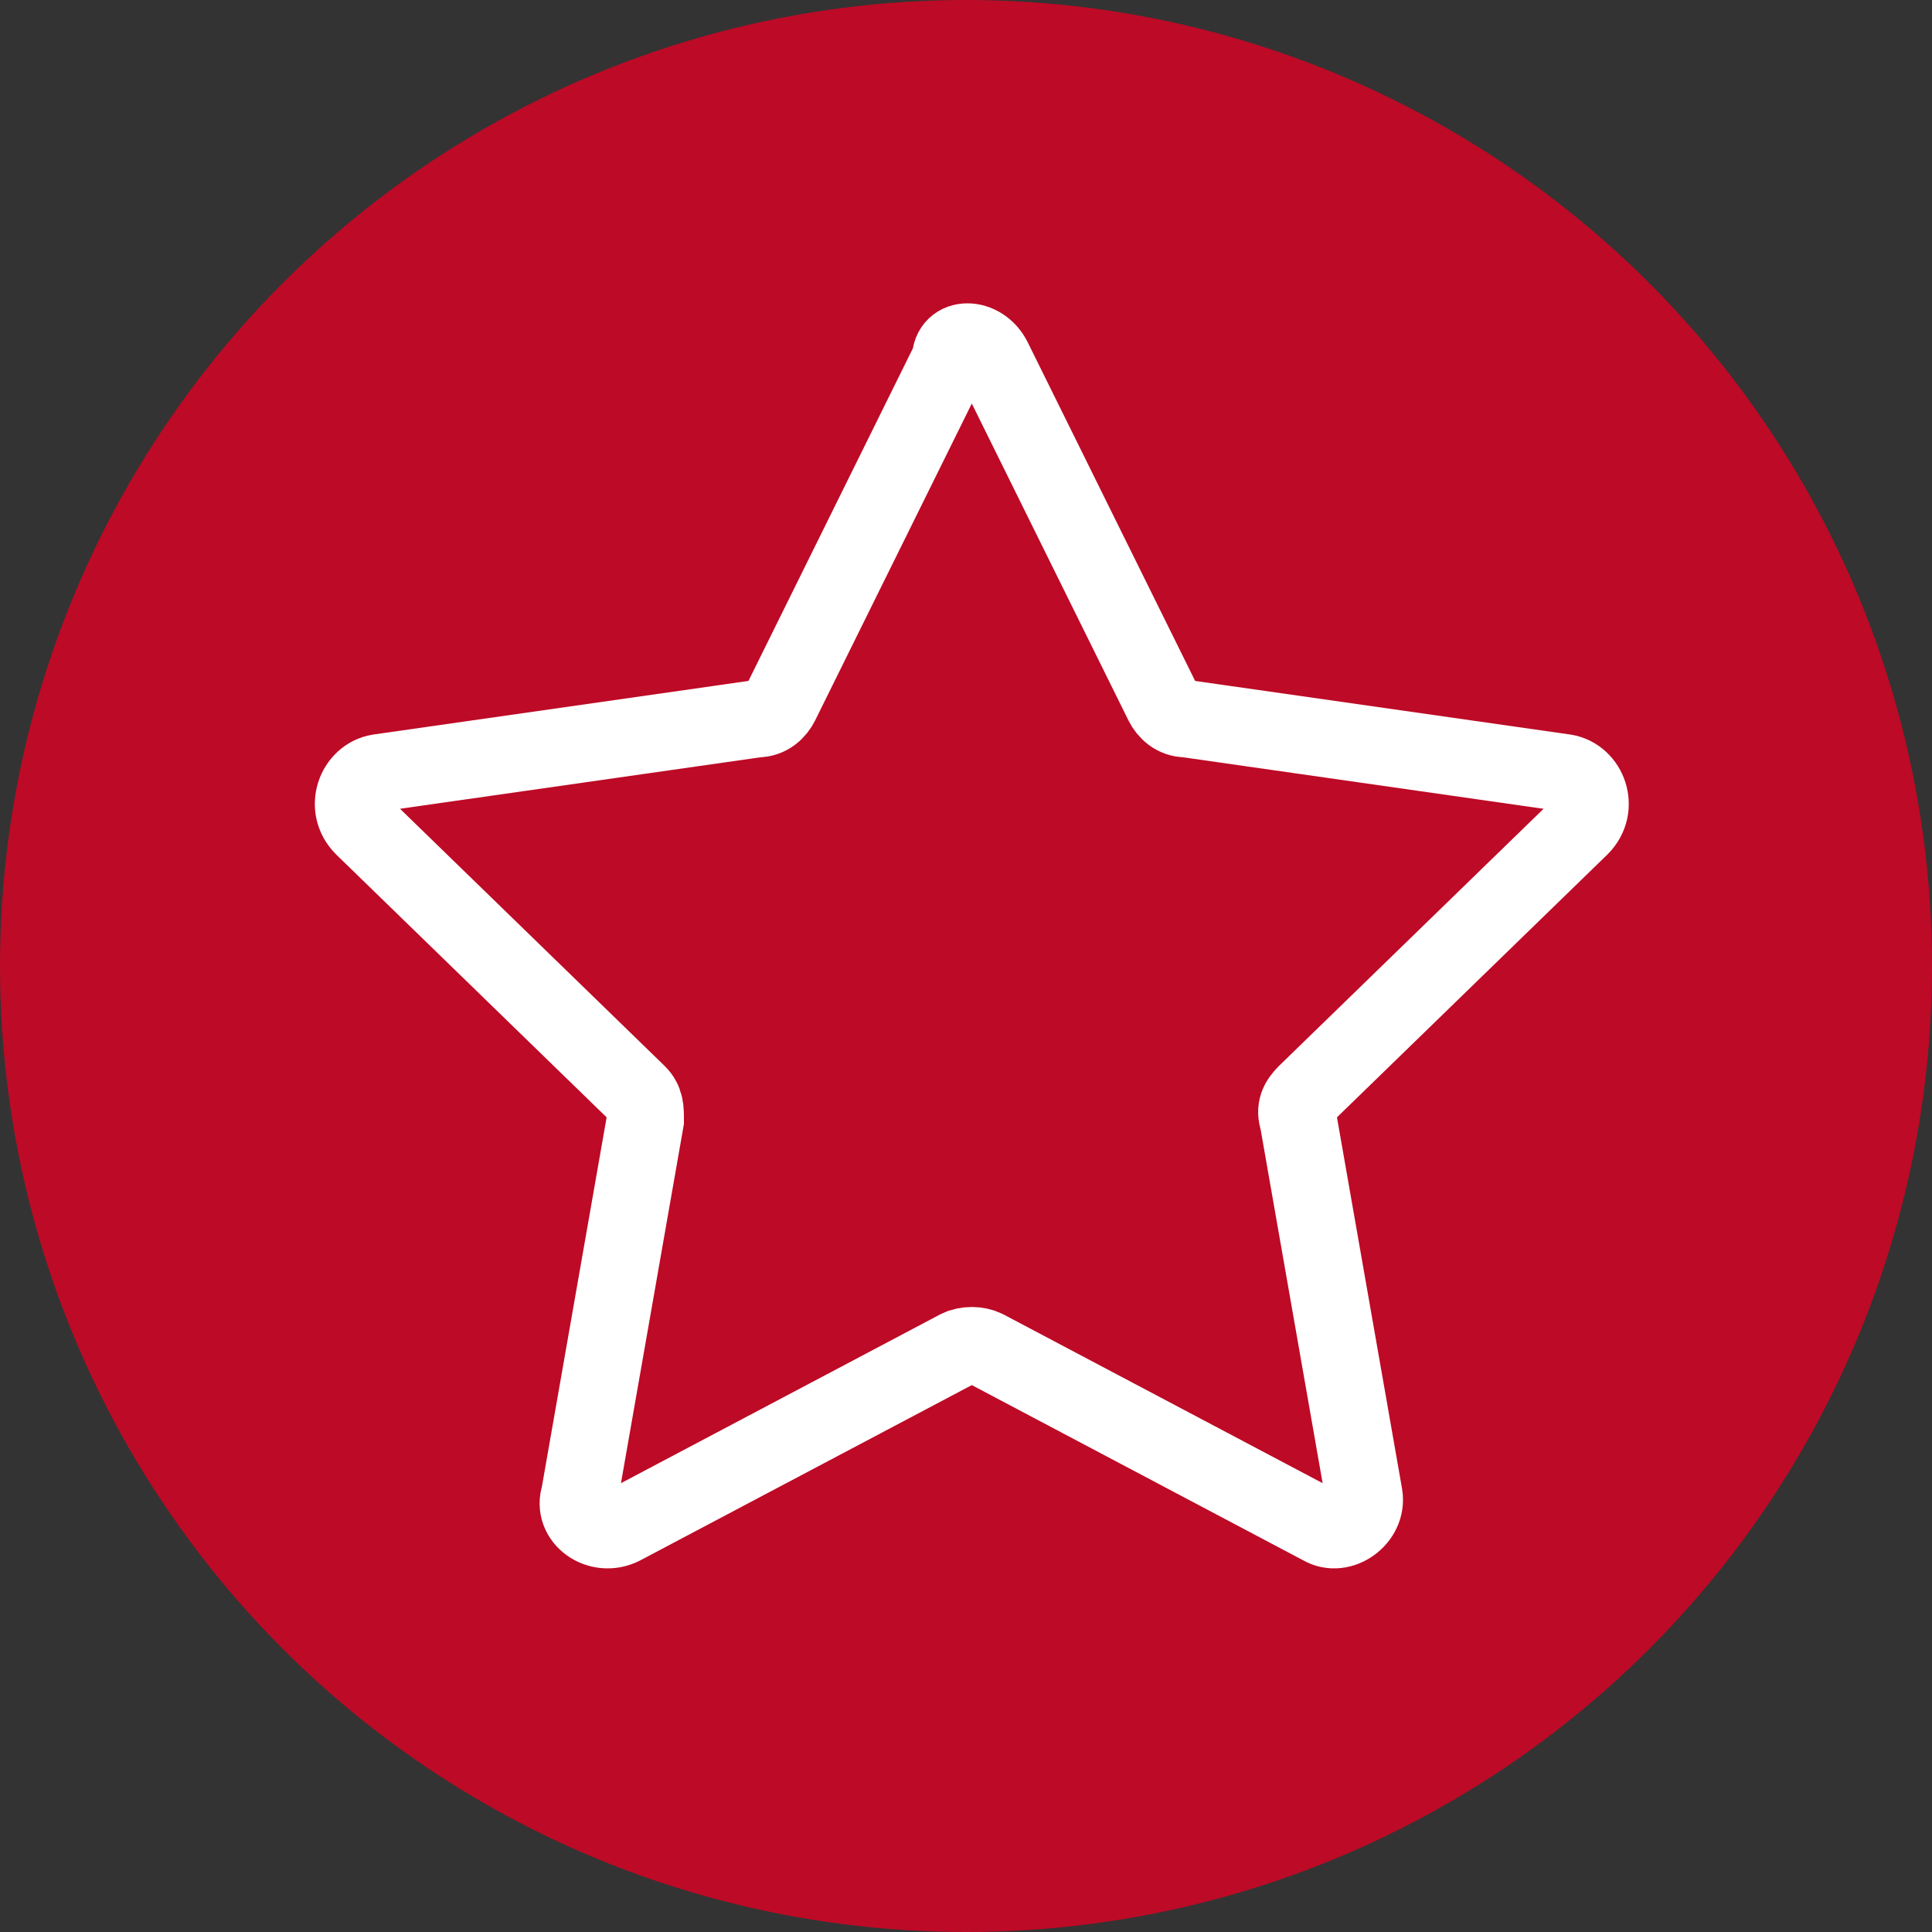
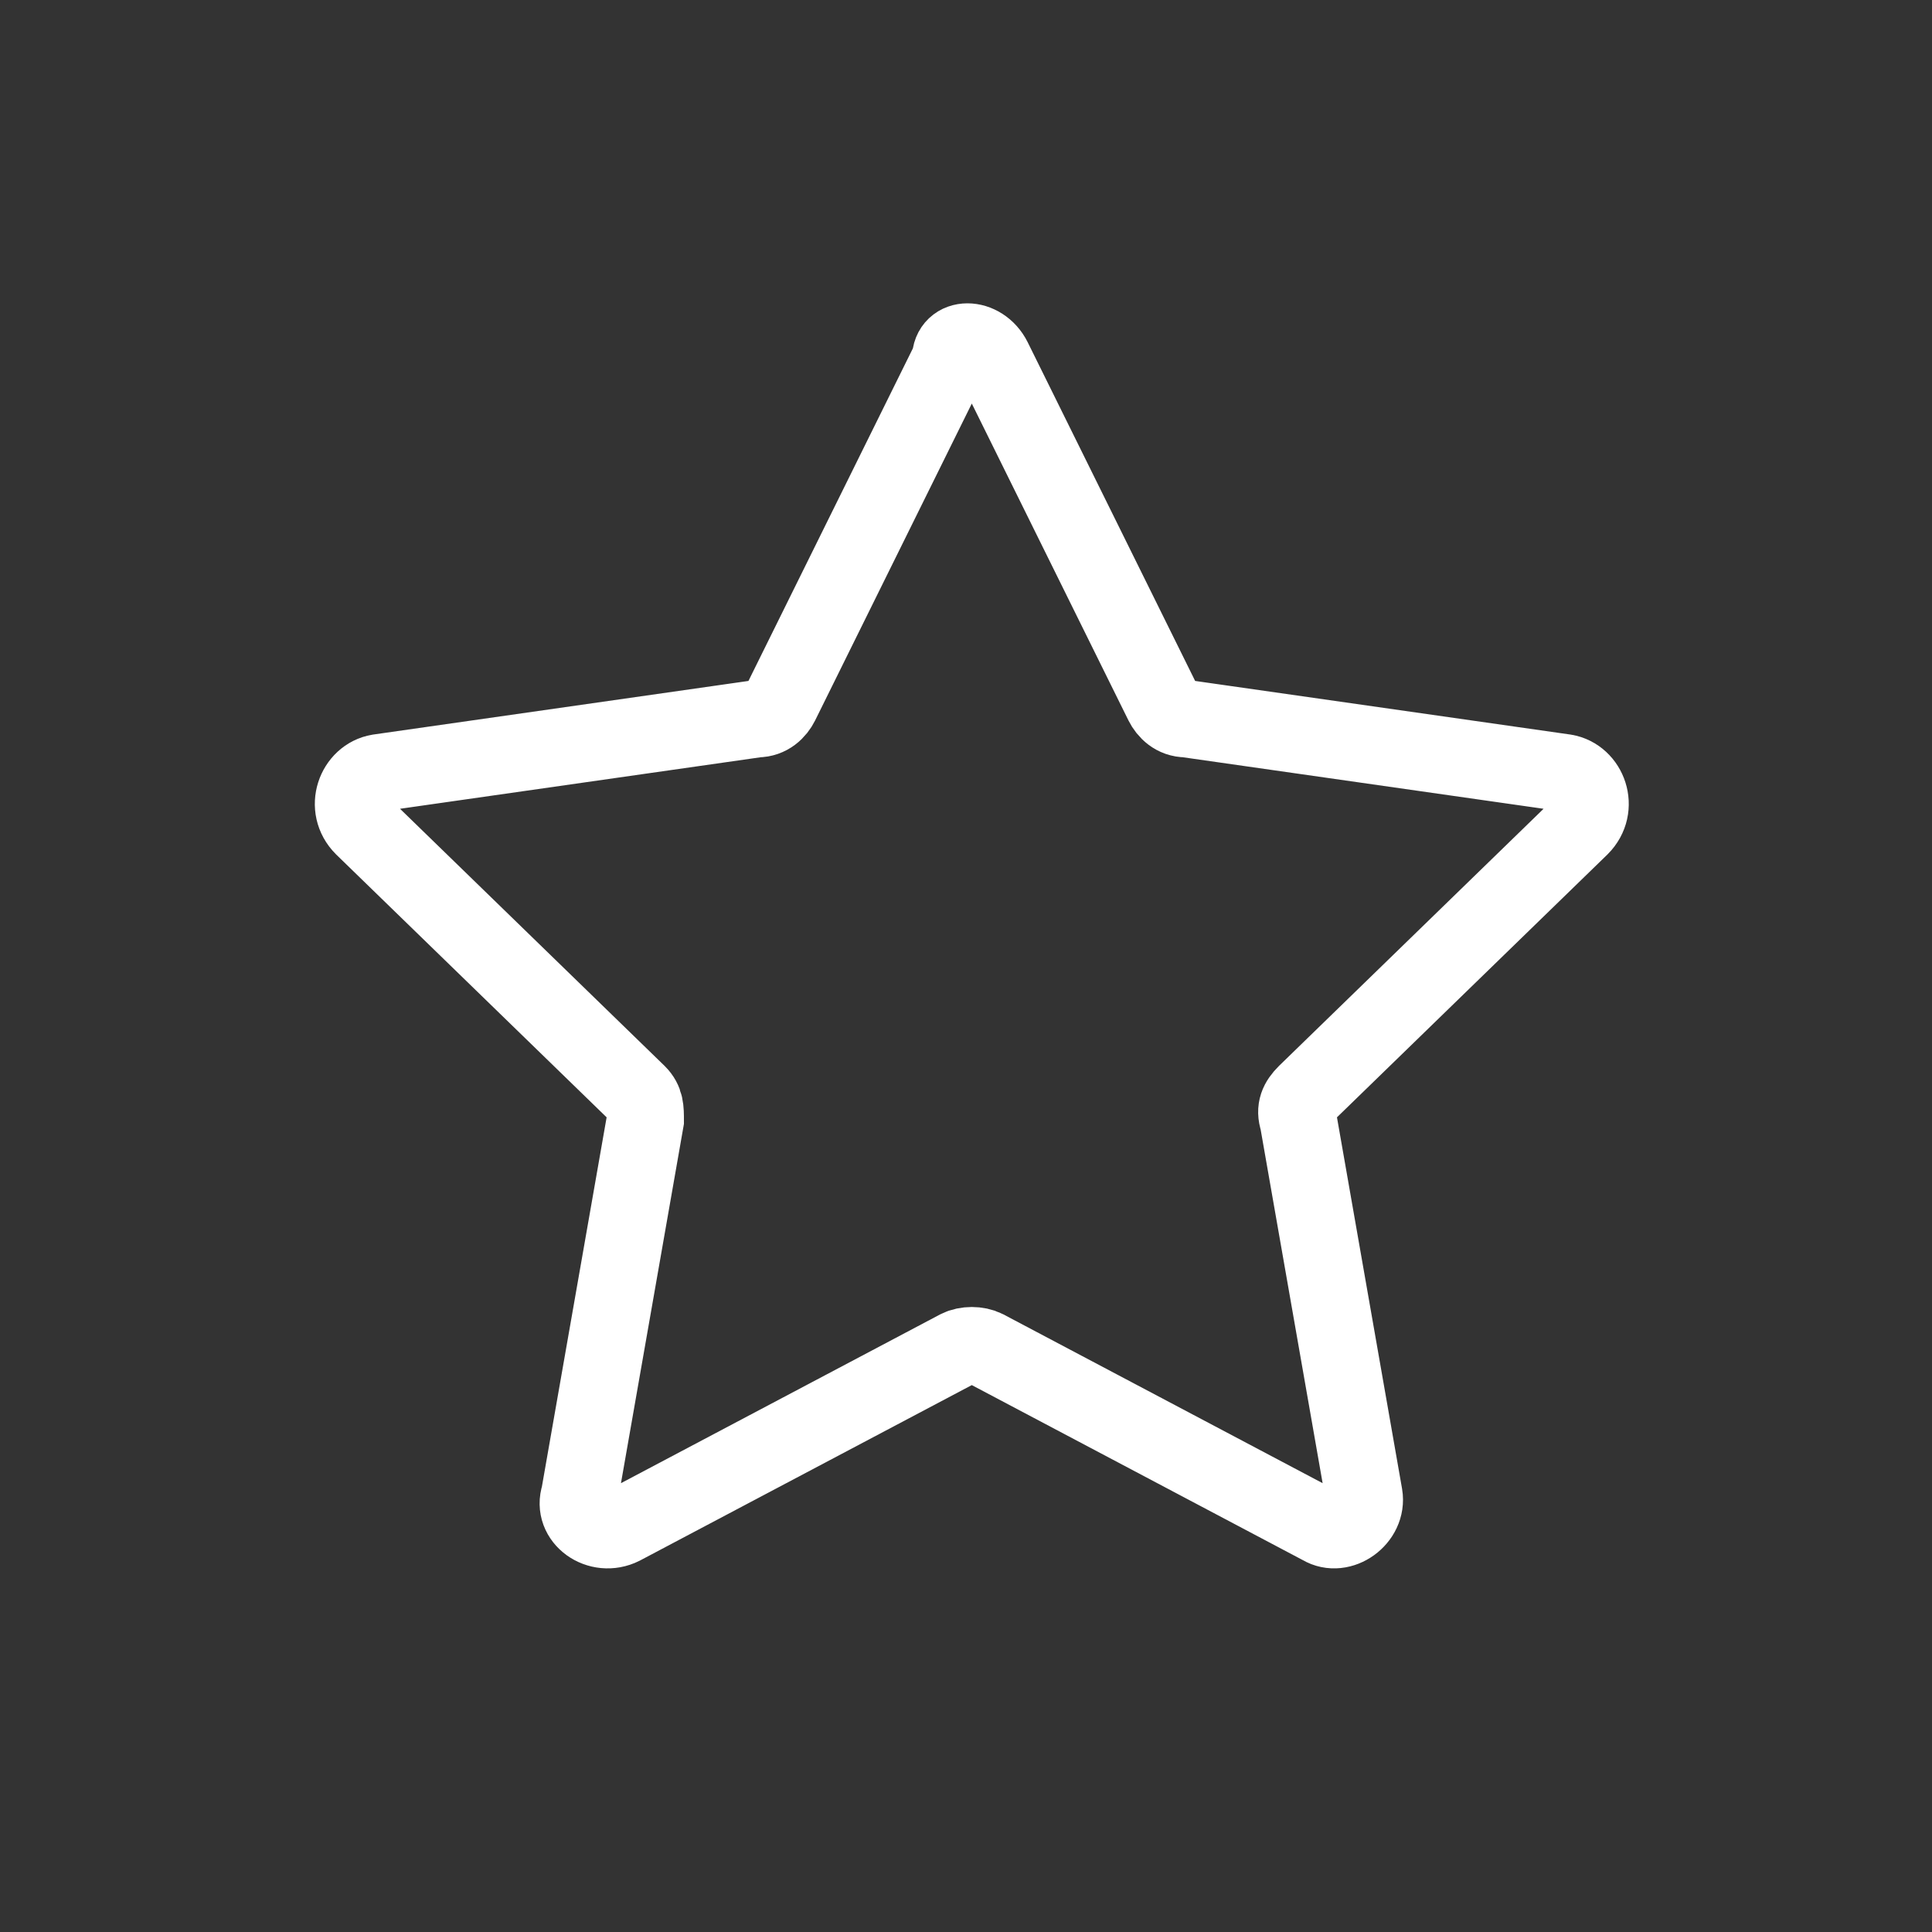
<svg xmlns="http://www.w3.org/2000/svg" version="1.1" id="Ebene_1" x="0px" y="0px" viewBox="0 0 50 50" style="enable-background:new 0 0 50 50;" xml:space="preserve">
  <rect x="0" y="0" width="50" height="50" fill="#333333" stroke="none" />
  <style type="text/css">
	.st0{fill:#BD0A26;}
	.st1{fill:none;stroke:#FFFFFF;stroke-width:2;stroke-miterlimit:10;}
</style>
-   <circle class="st0" cx="25" cy="25" r="25" />
  <path class="st1" d="M25.7,9.3l4.4,8.9c0.1,0.2,0.3,0.4,0.6,0.4l9.8,1.4c0.6,0.1,0.9,0.9,0.4,1.4l-7.1,6.9c-0.2,0.2-0.3,0.4-0.2,0.7  l1.7,9.7c0.1,0.6-0.6,1.1-1.1,0.8l-8.7-4.6c-0.2-0.1-0.5-0.1-0.7,0l-8.7,4.6c-0.6,0.3-1.3-0.2-1.1-0.8l1.7-9.7c0-0.3,0-0.5-0.2-0.7  l-7.1-6.9c-0.5-0.5-0.2-1.3,0.4-1.4l9.8-1.4c0.3,0,0.5-0.2,0.6-0.4l4.4-8.9C24.6,8.7,25.4,8.7,25.7,9.3z" />
</svg>